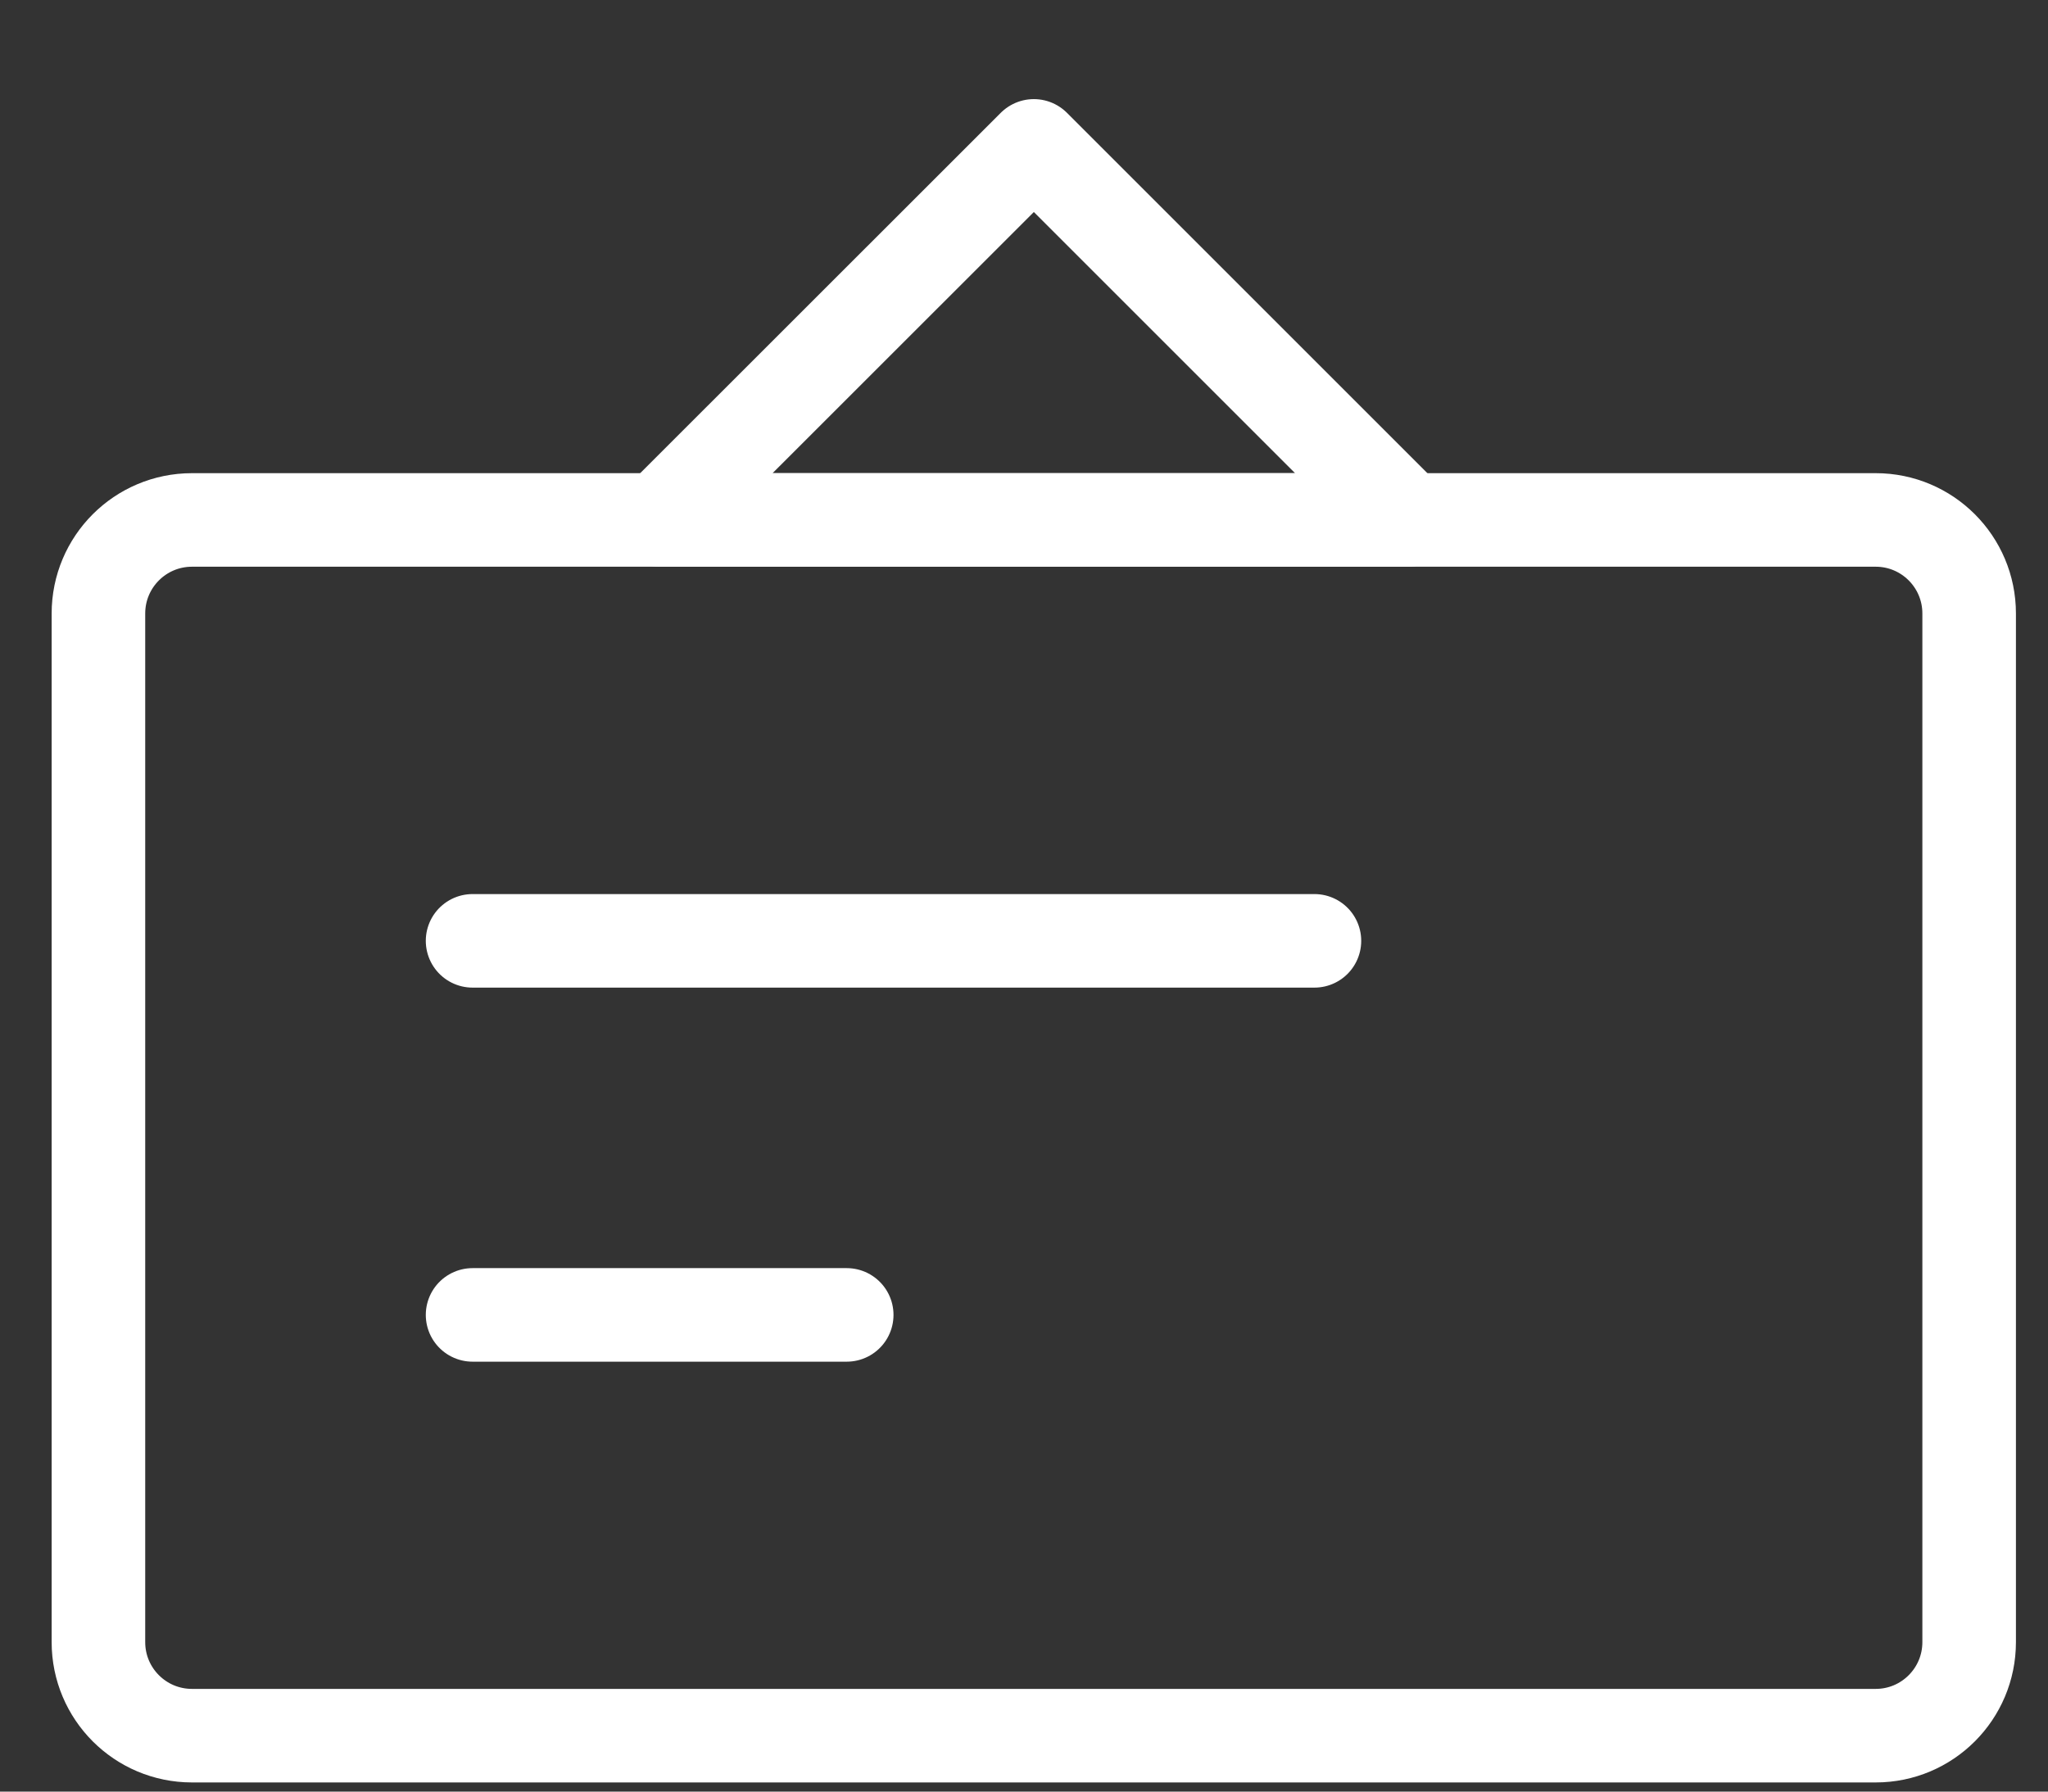
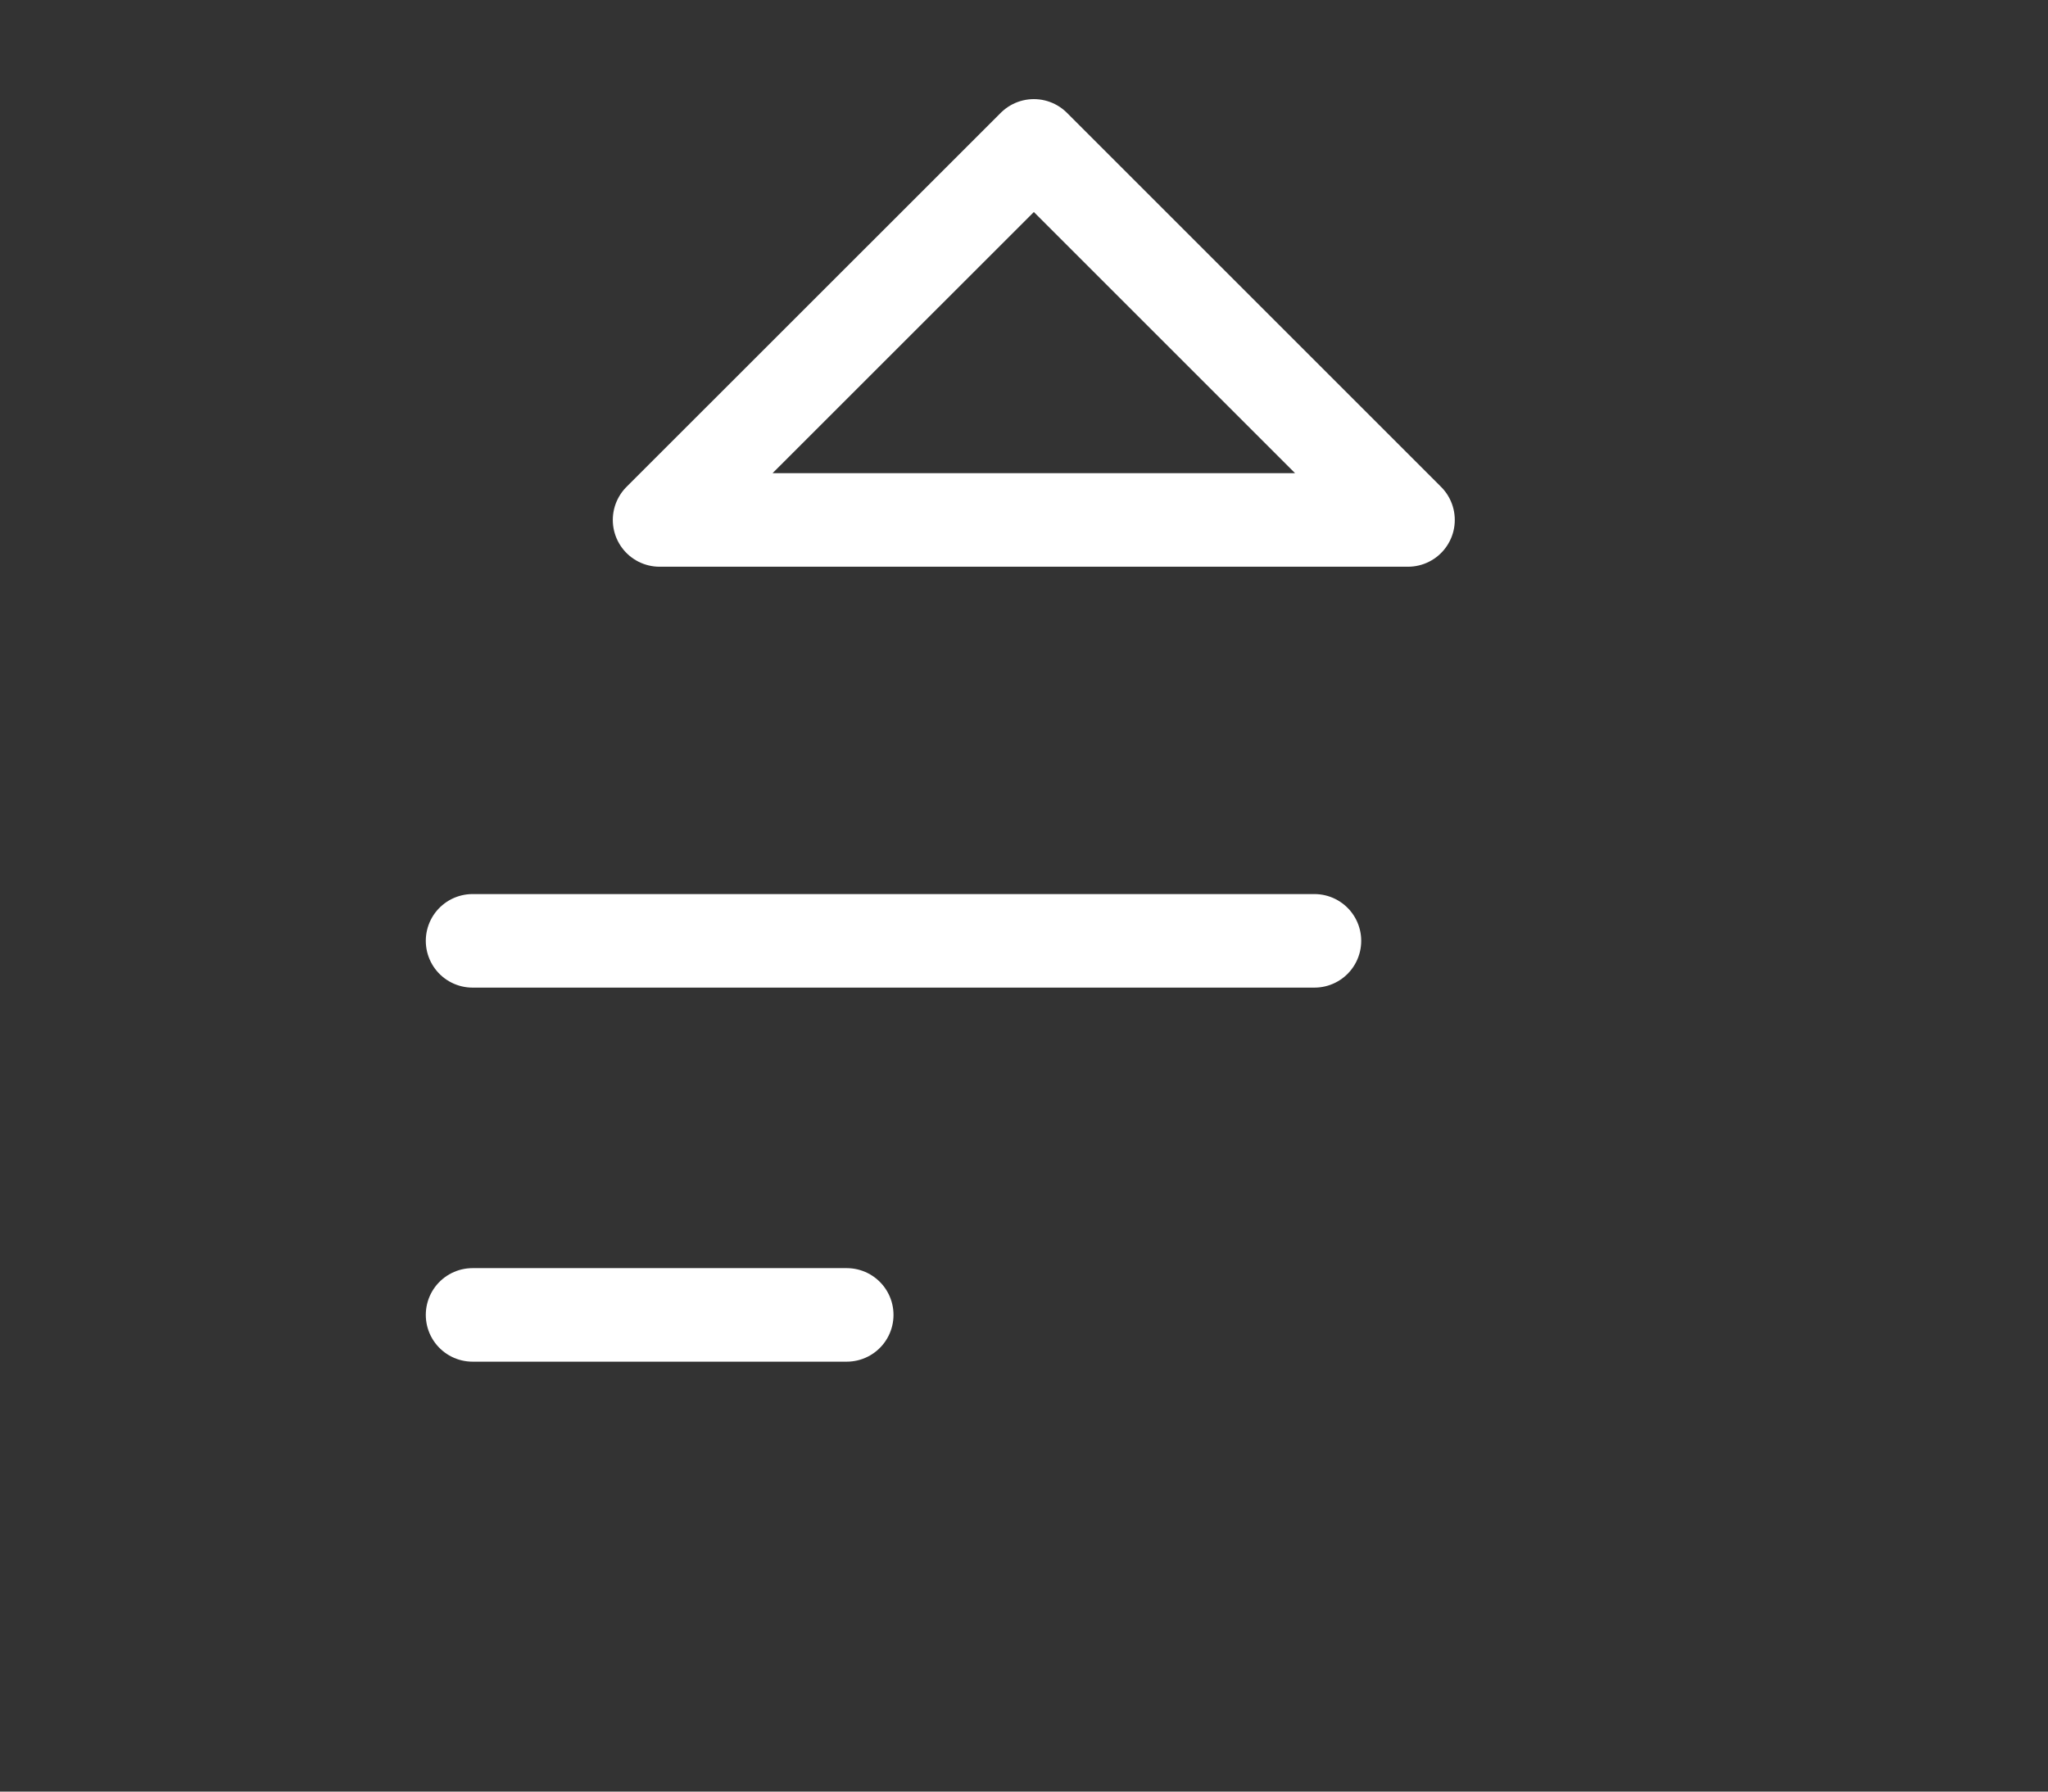
<svg xmlns="http://www.w3.org/2000/svg" width="16" height="14" viewBox="0 0 16 14" fill="none">
  <rect x="0" y="0" width="16" height="14" fill="#333333" stroke="none" />
-   <path d="M14.654 4.063H1.5C1.096 4.063 0.769 4.39 0.769 4.794V12.832C0.769 13.236 1.096 13.563 1.5 13.563H14.654C15.057 13.563 15.384 13.236 15.384 12.832V4.794C15.384 4.39 15.057 4.063 14.654 4.063Z" stroke="white" stroke-width="0.731" stroke-linejoin="round" />
  <path d="M3.692 7.352H10.269M3.692 10.275H6.615M8.077 1.14L5.153 4.063H11L8.077 1.14Z" stroke="white" stroke-width="0.731" stroke-linecap="round" stroke-linejoin="round" />
</svg>